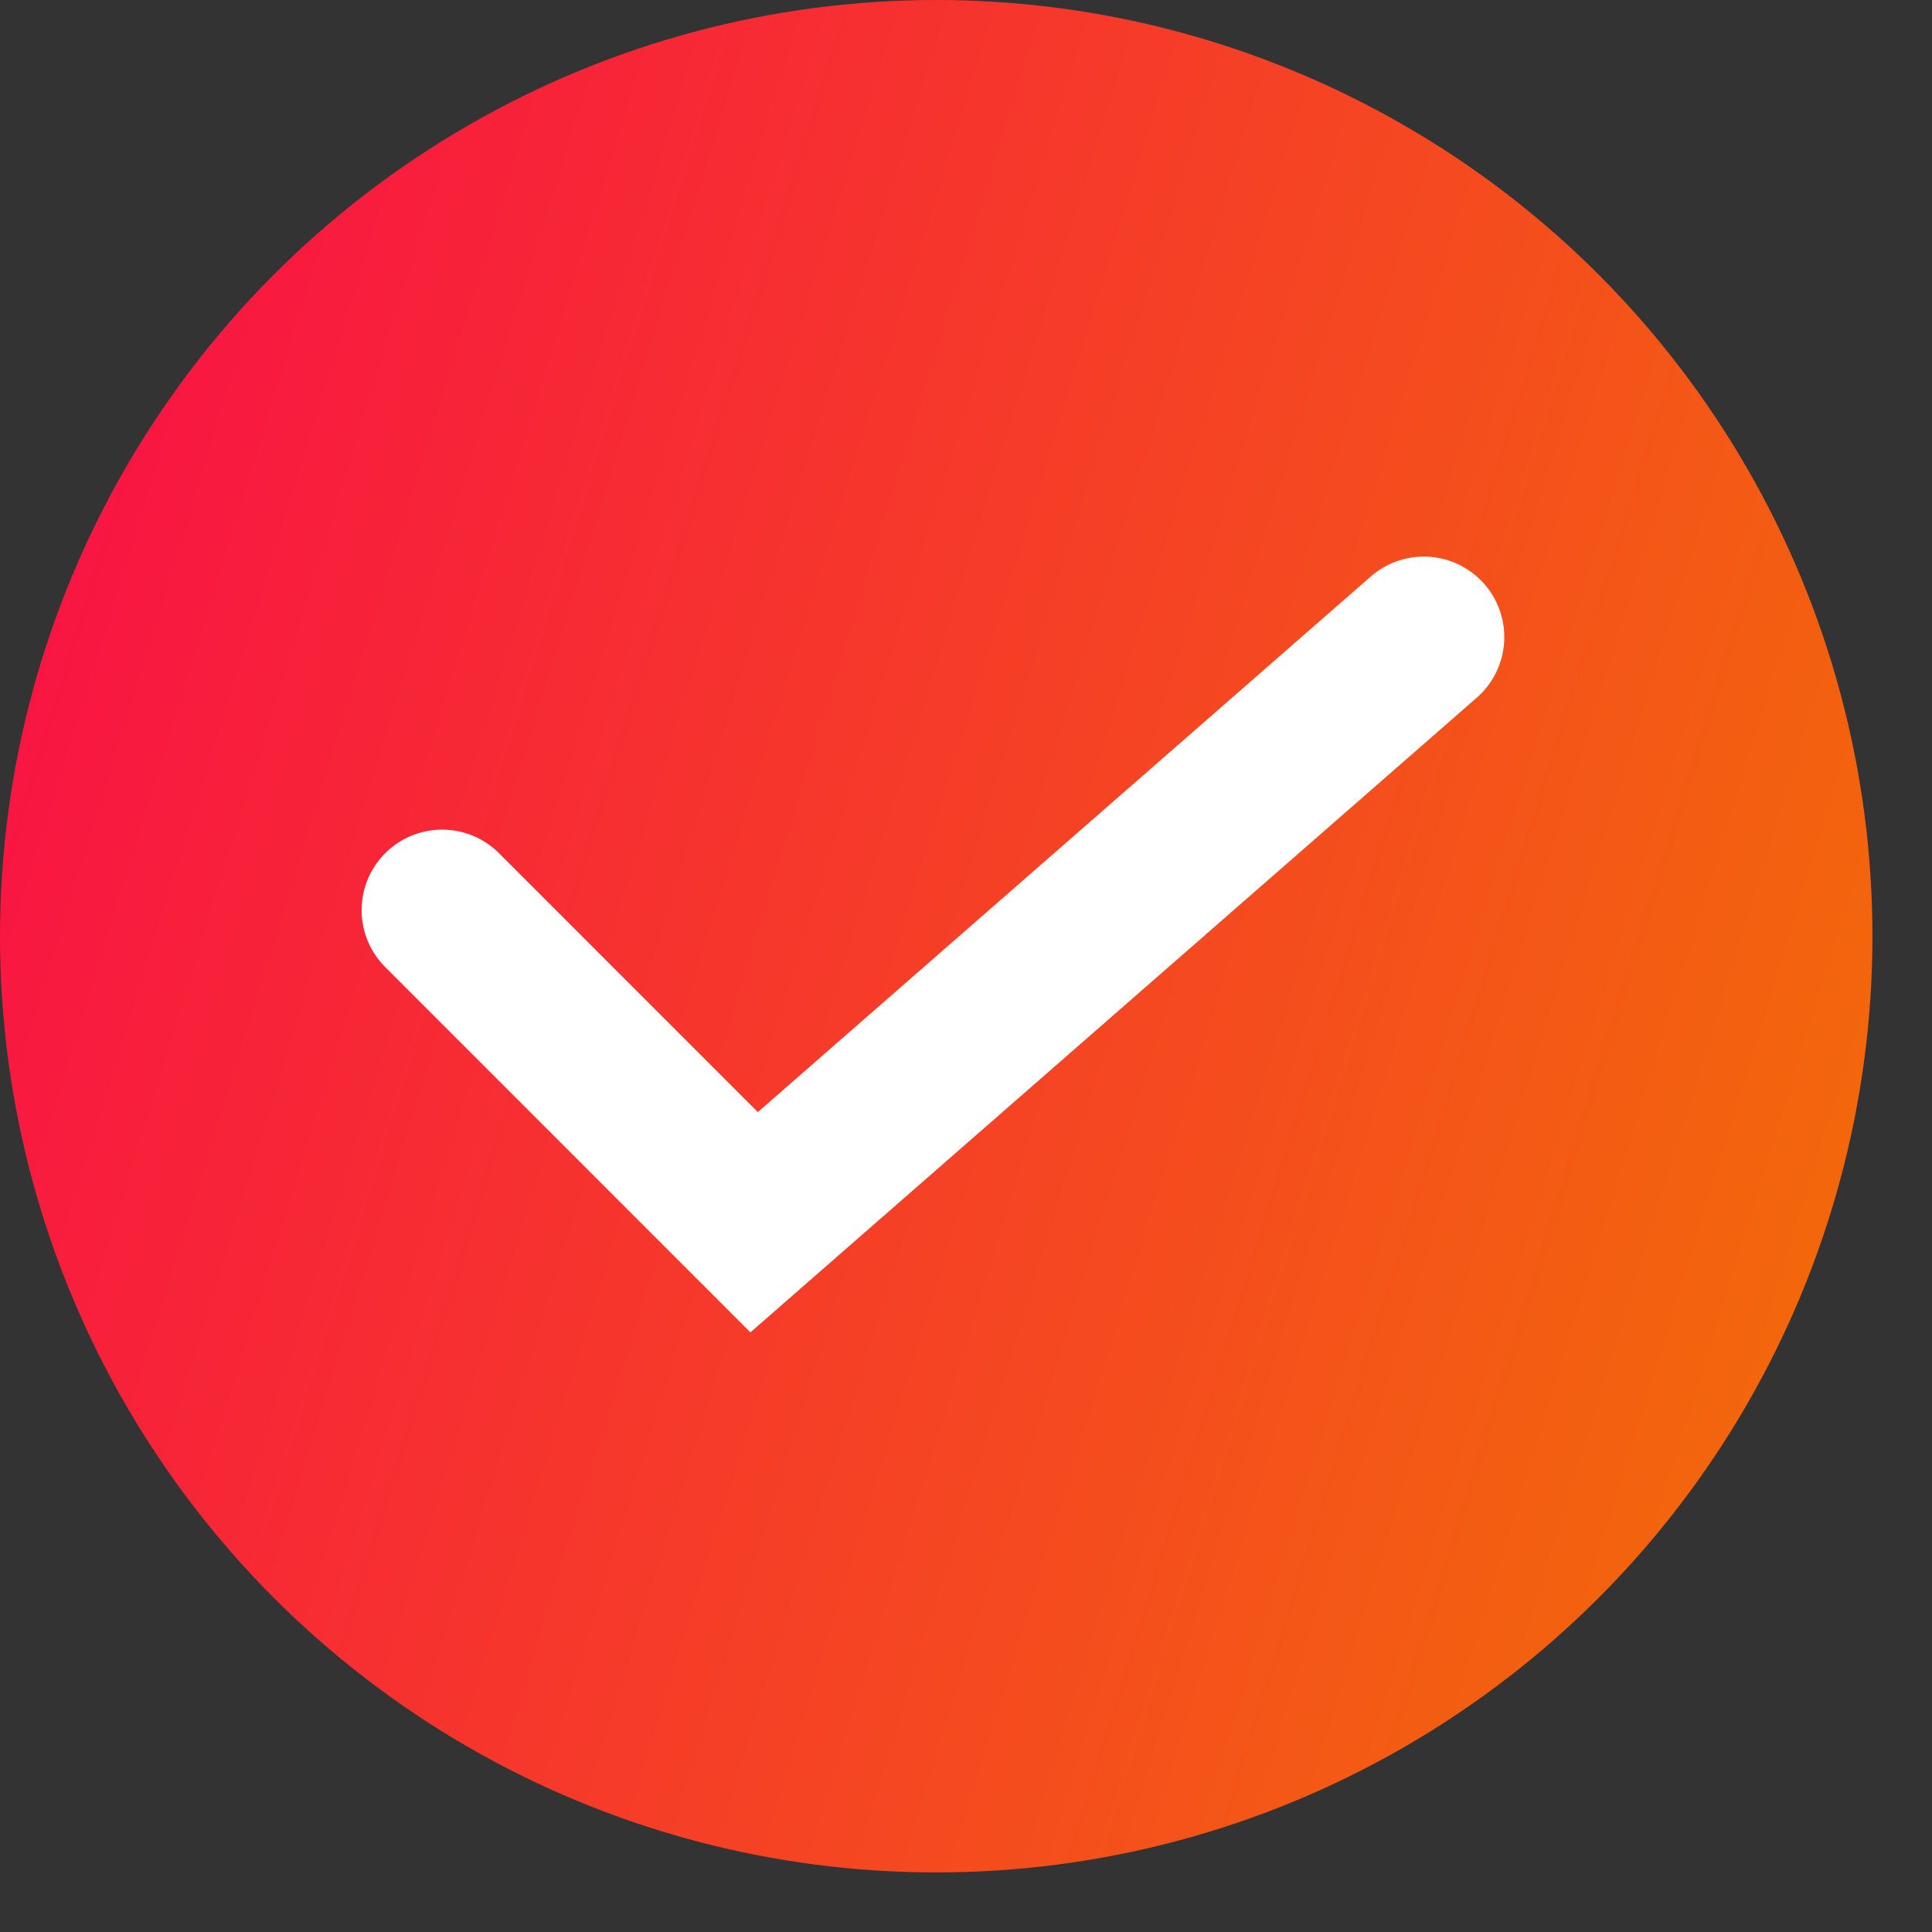
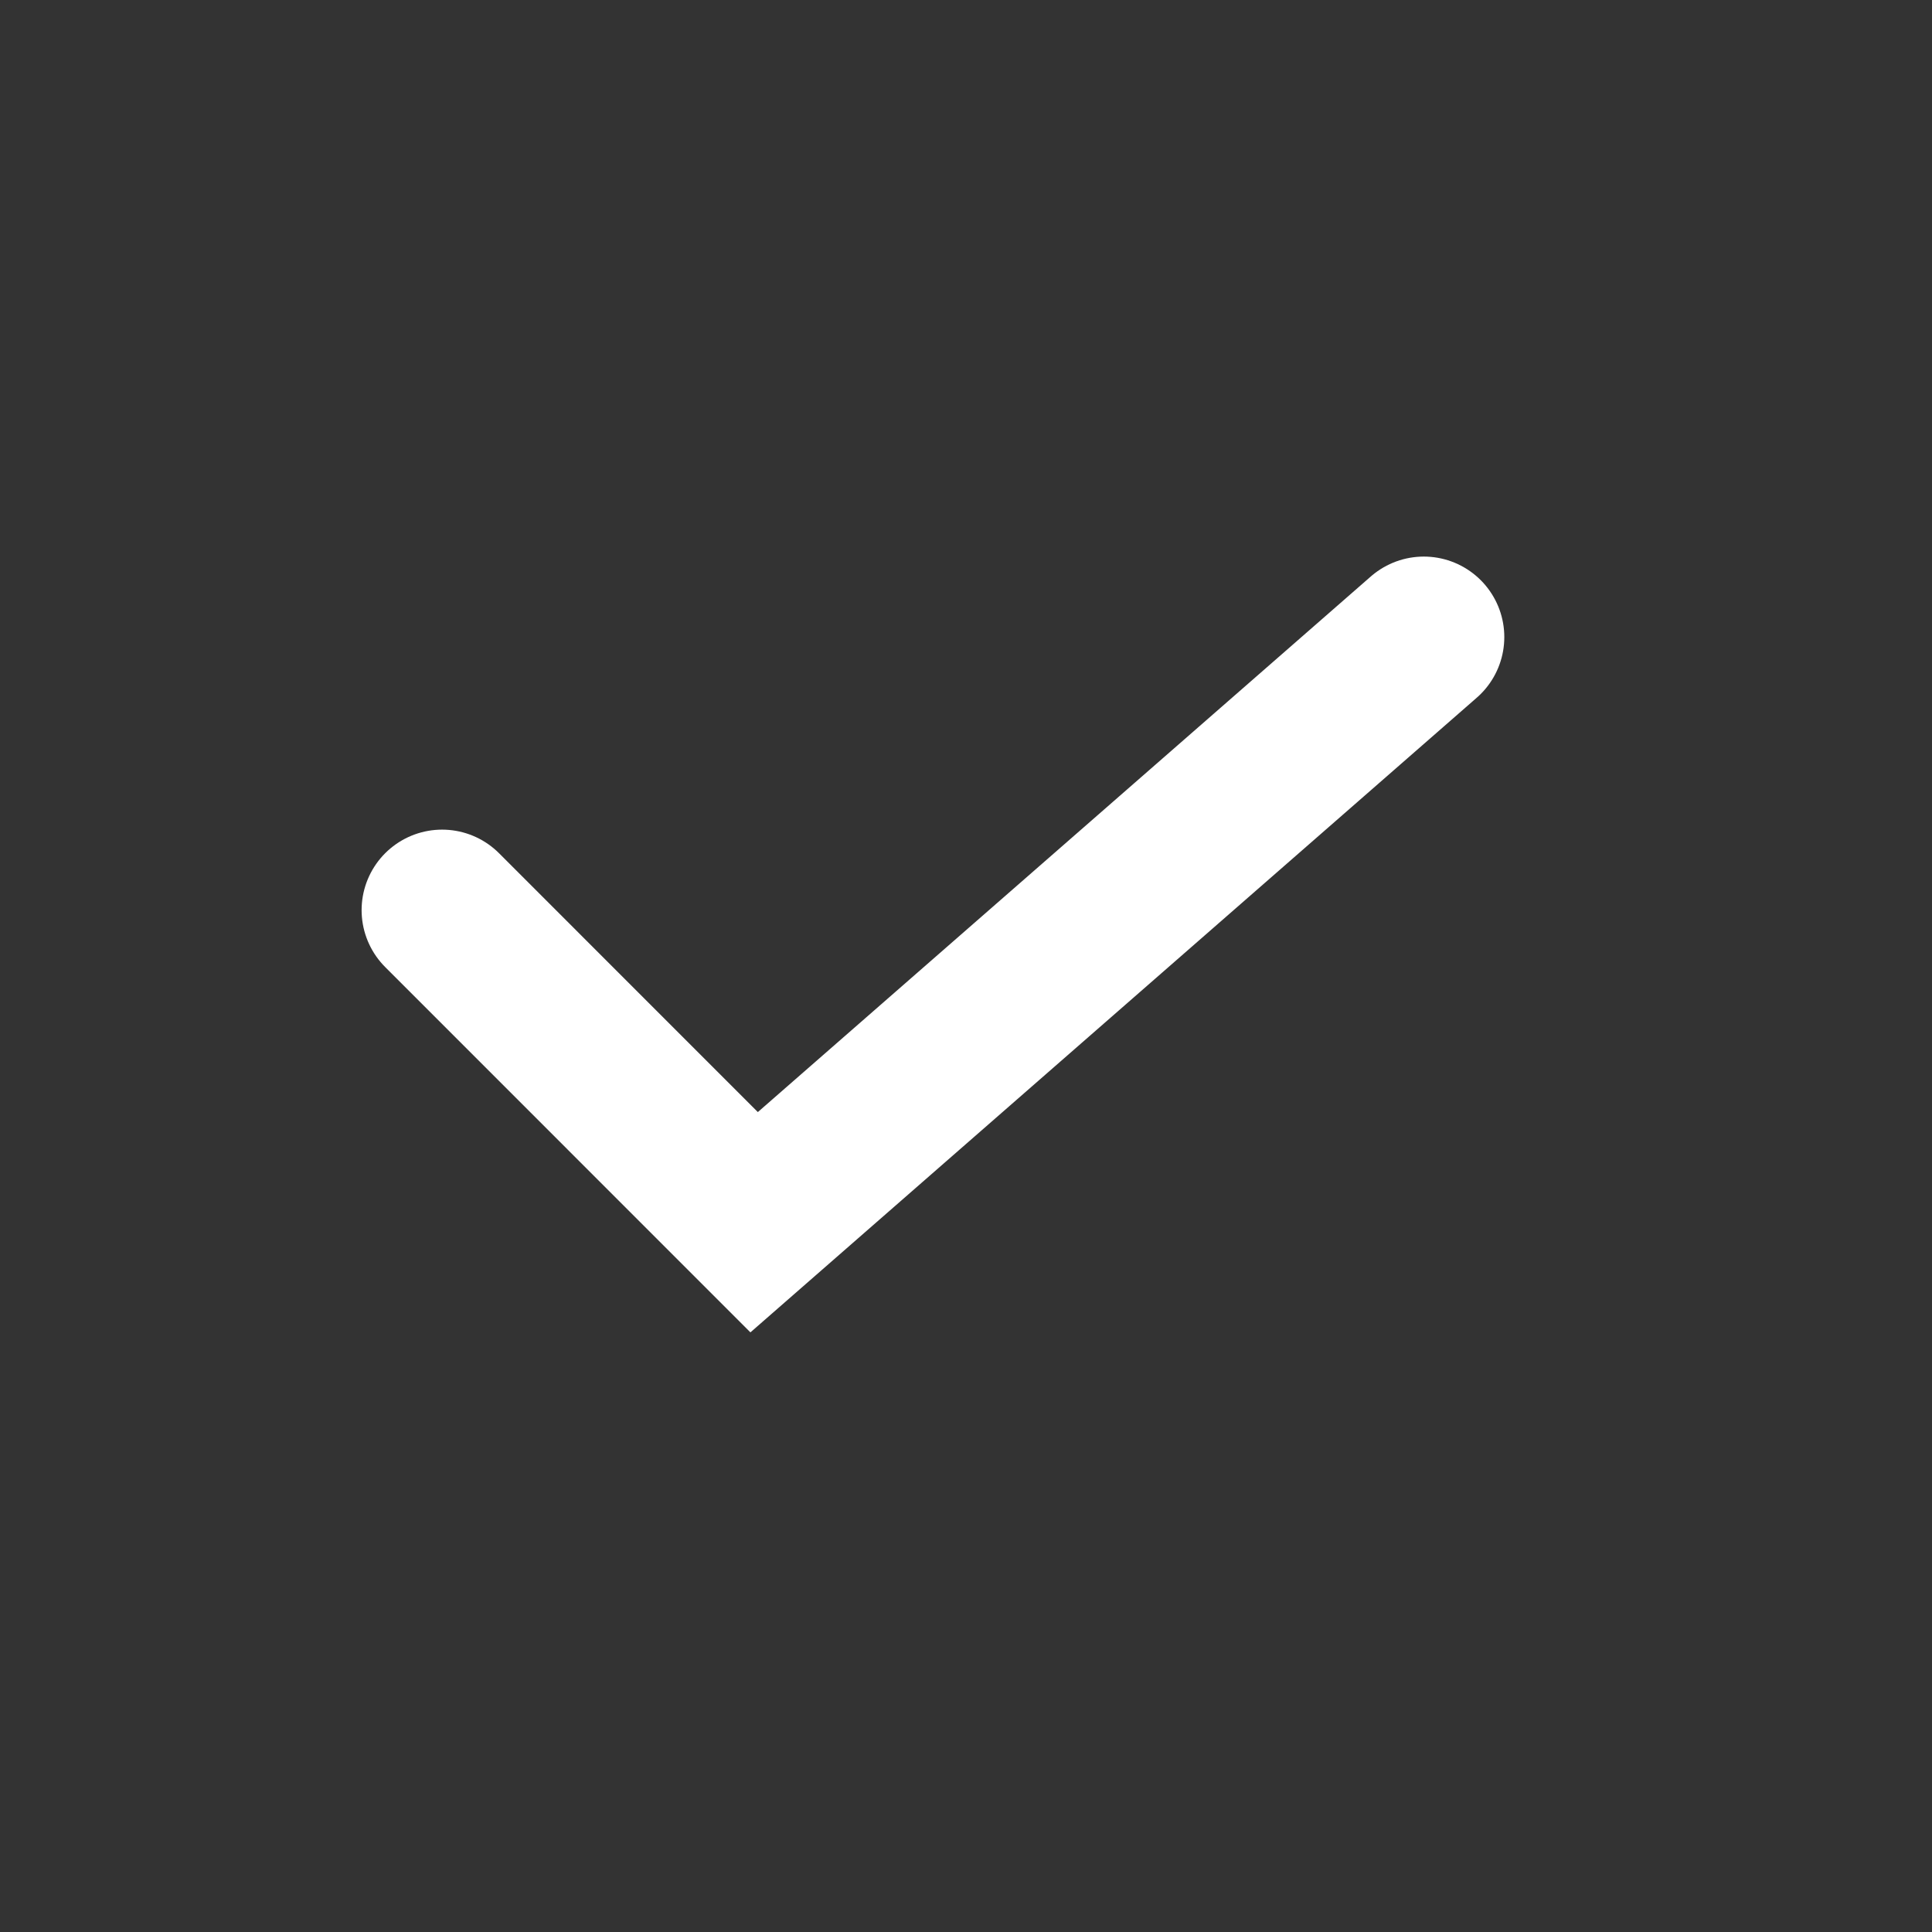
<svg xmlns="http://www.w3.org/2000/svg" width="24" height="24" fill="none">
  <rect width="100%" height="100%" fill="#333333" stroke="none" />
-   <circle cx="11.63" cy="11.63" r="11.63" fill="url(#a)" />
  <path stroke="#fff" stroke-linecap="round" stroke-width="2" d="m5.492 11.306 3.876 3.877 8.319-7.269" />
  <defs>
    <linearGradient id="a" x1="0" x2="27.791" y1="0" y2="8.577" gradientUnits="userSpaceOnUse">
      <stop stop-color="#F90B49" />
      <stop offset="1" stop-color="#F27105" />
    </linearGradient>
  </defs>
</svg>